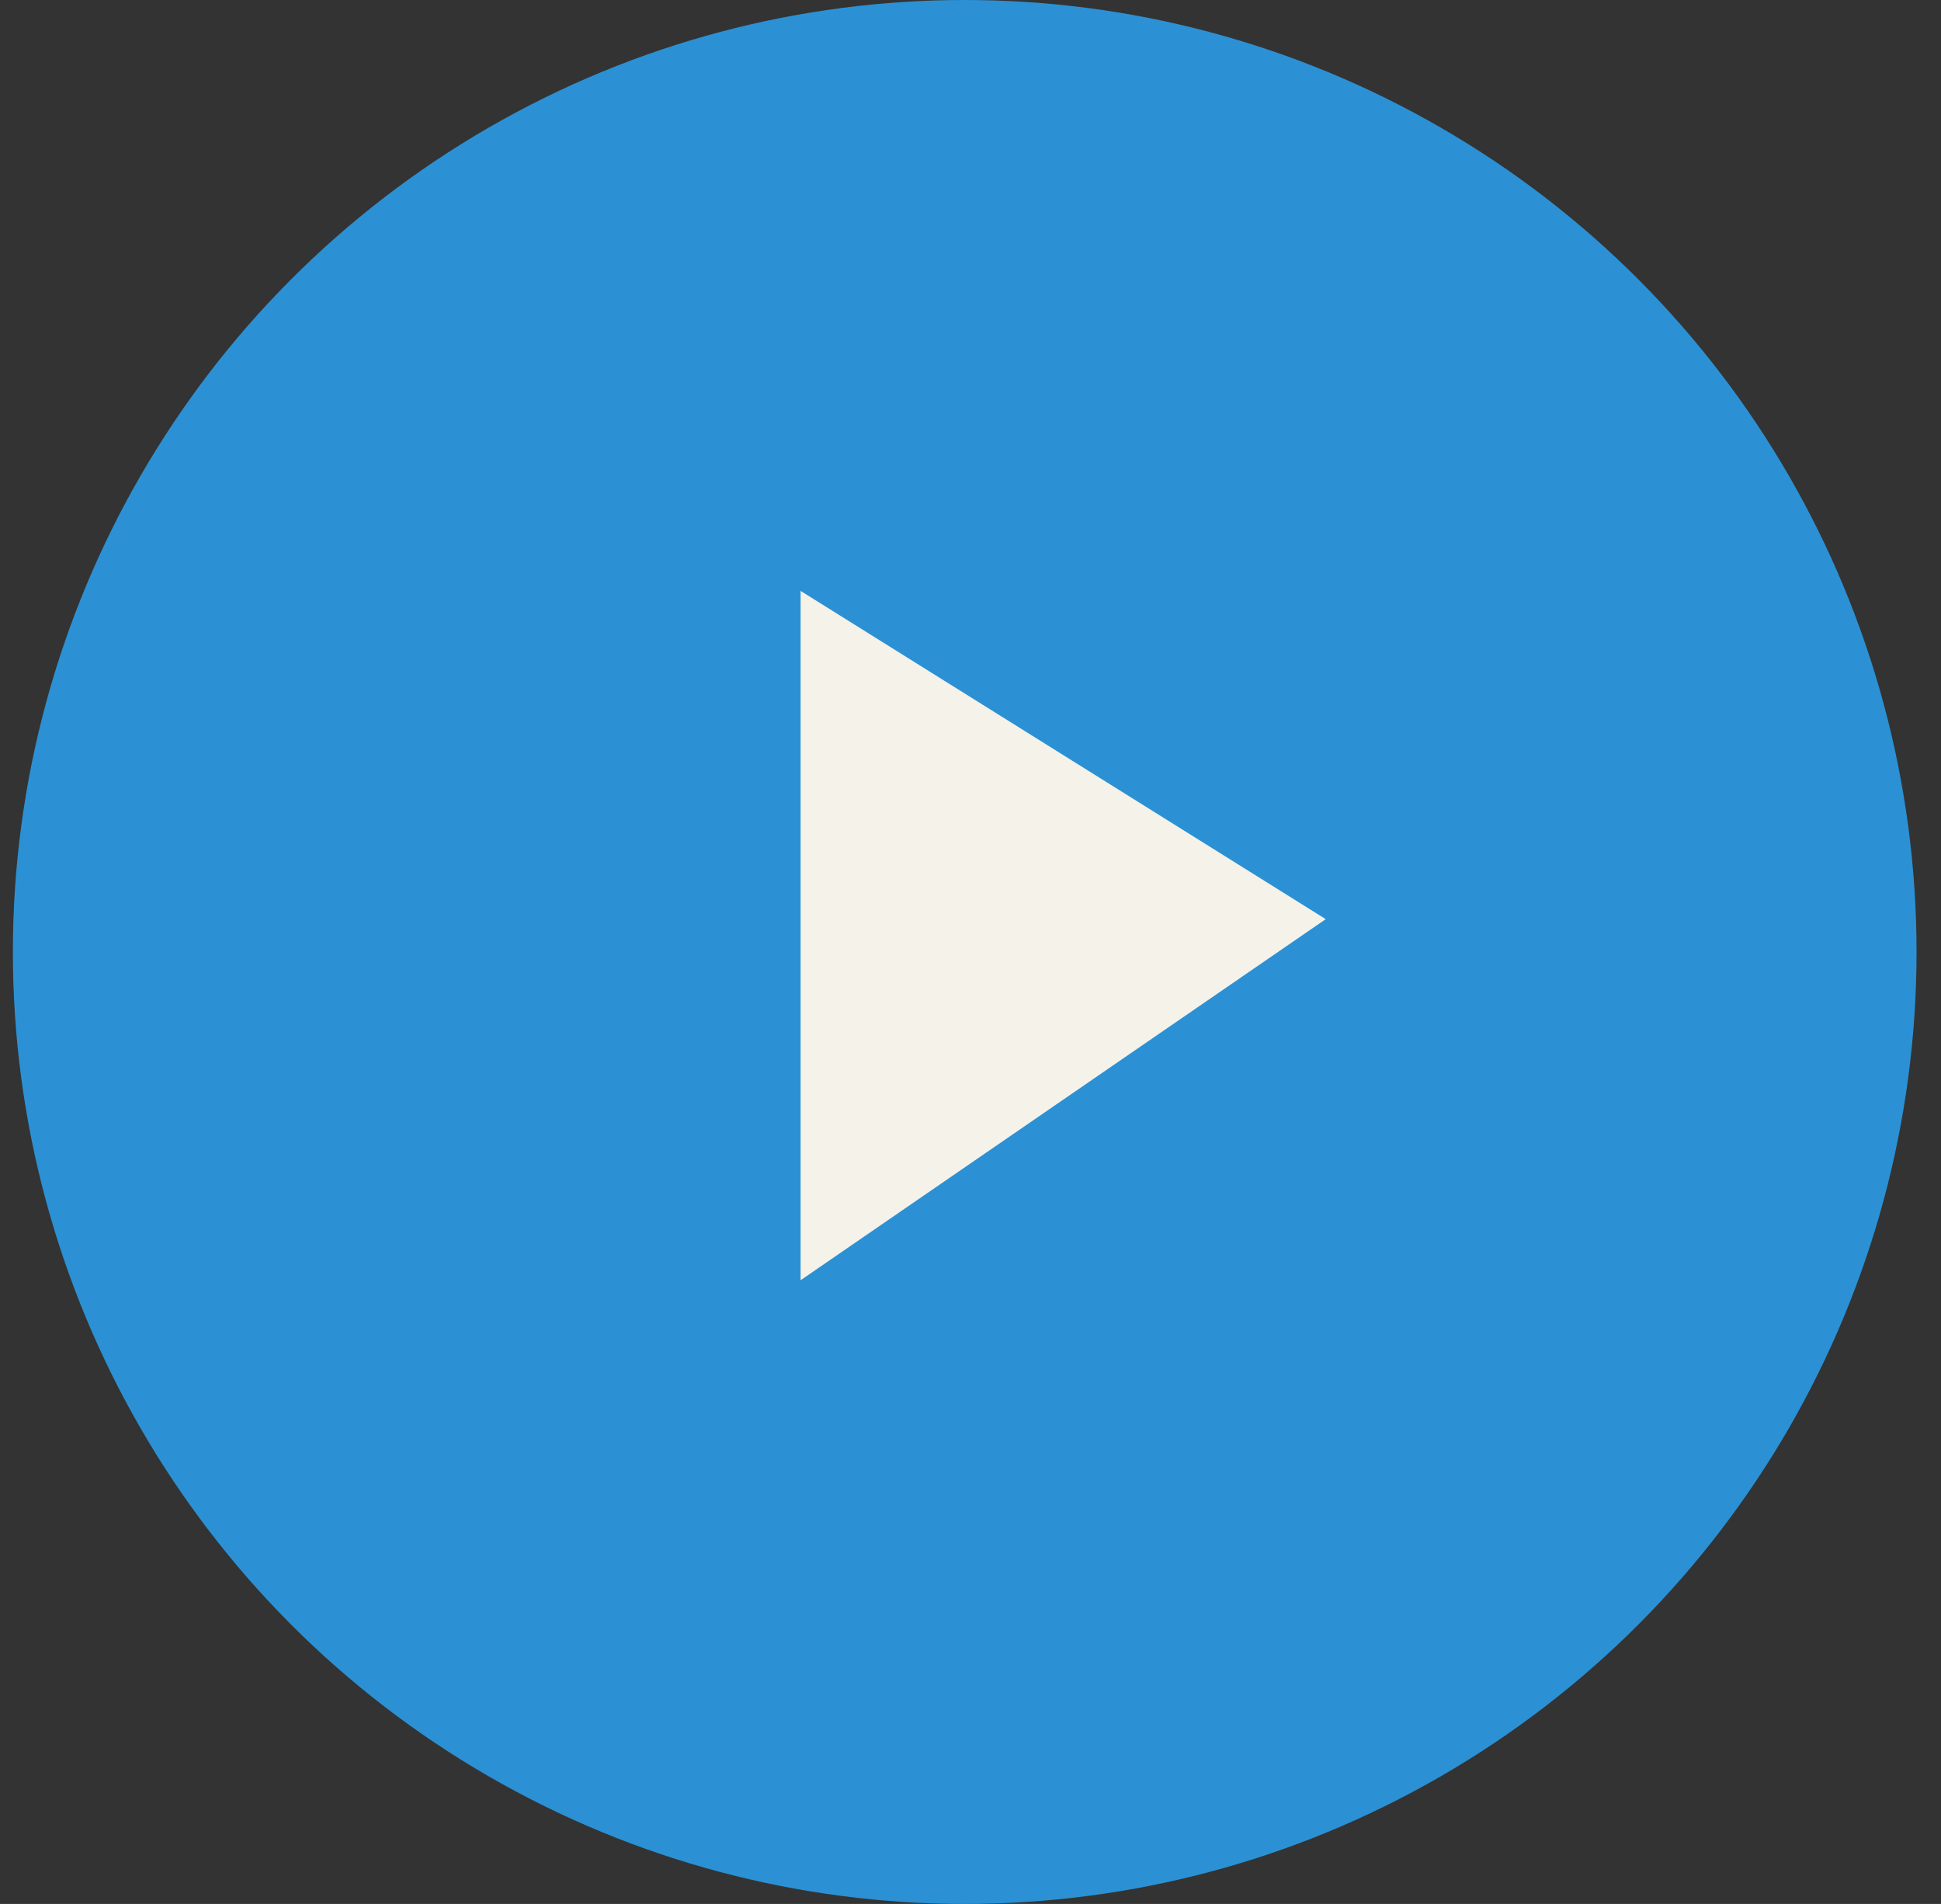
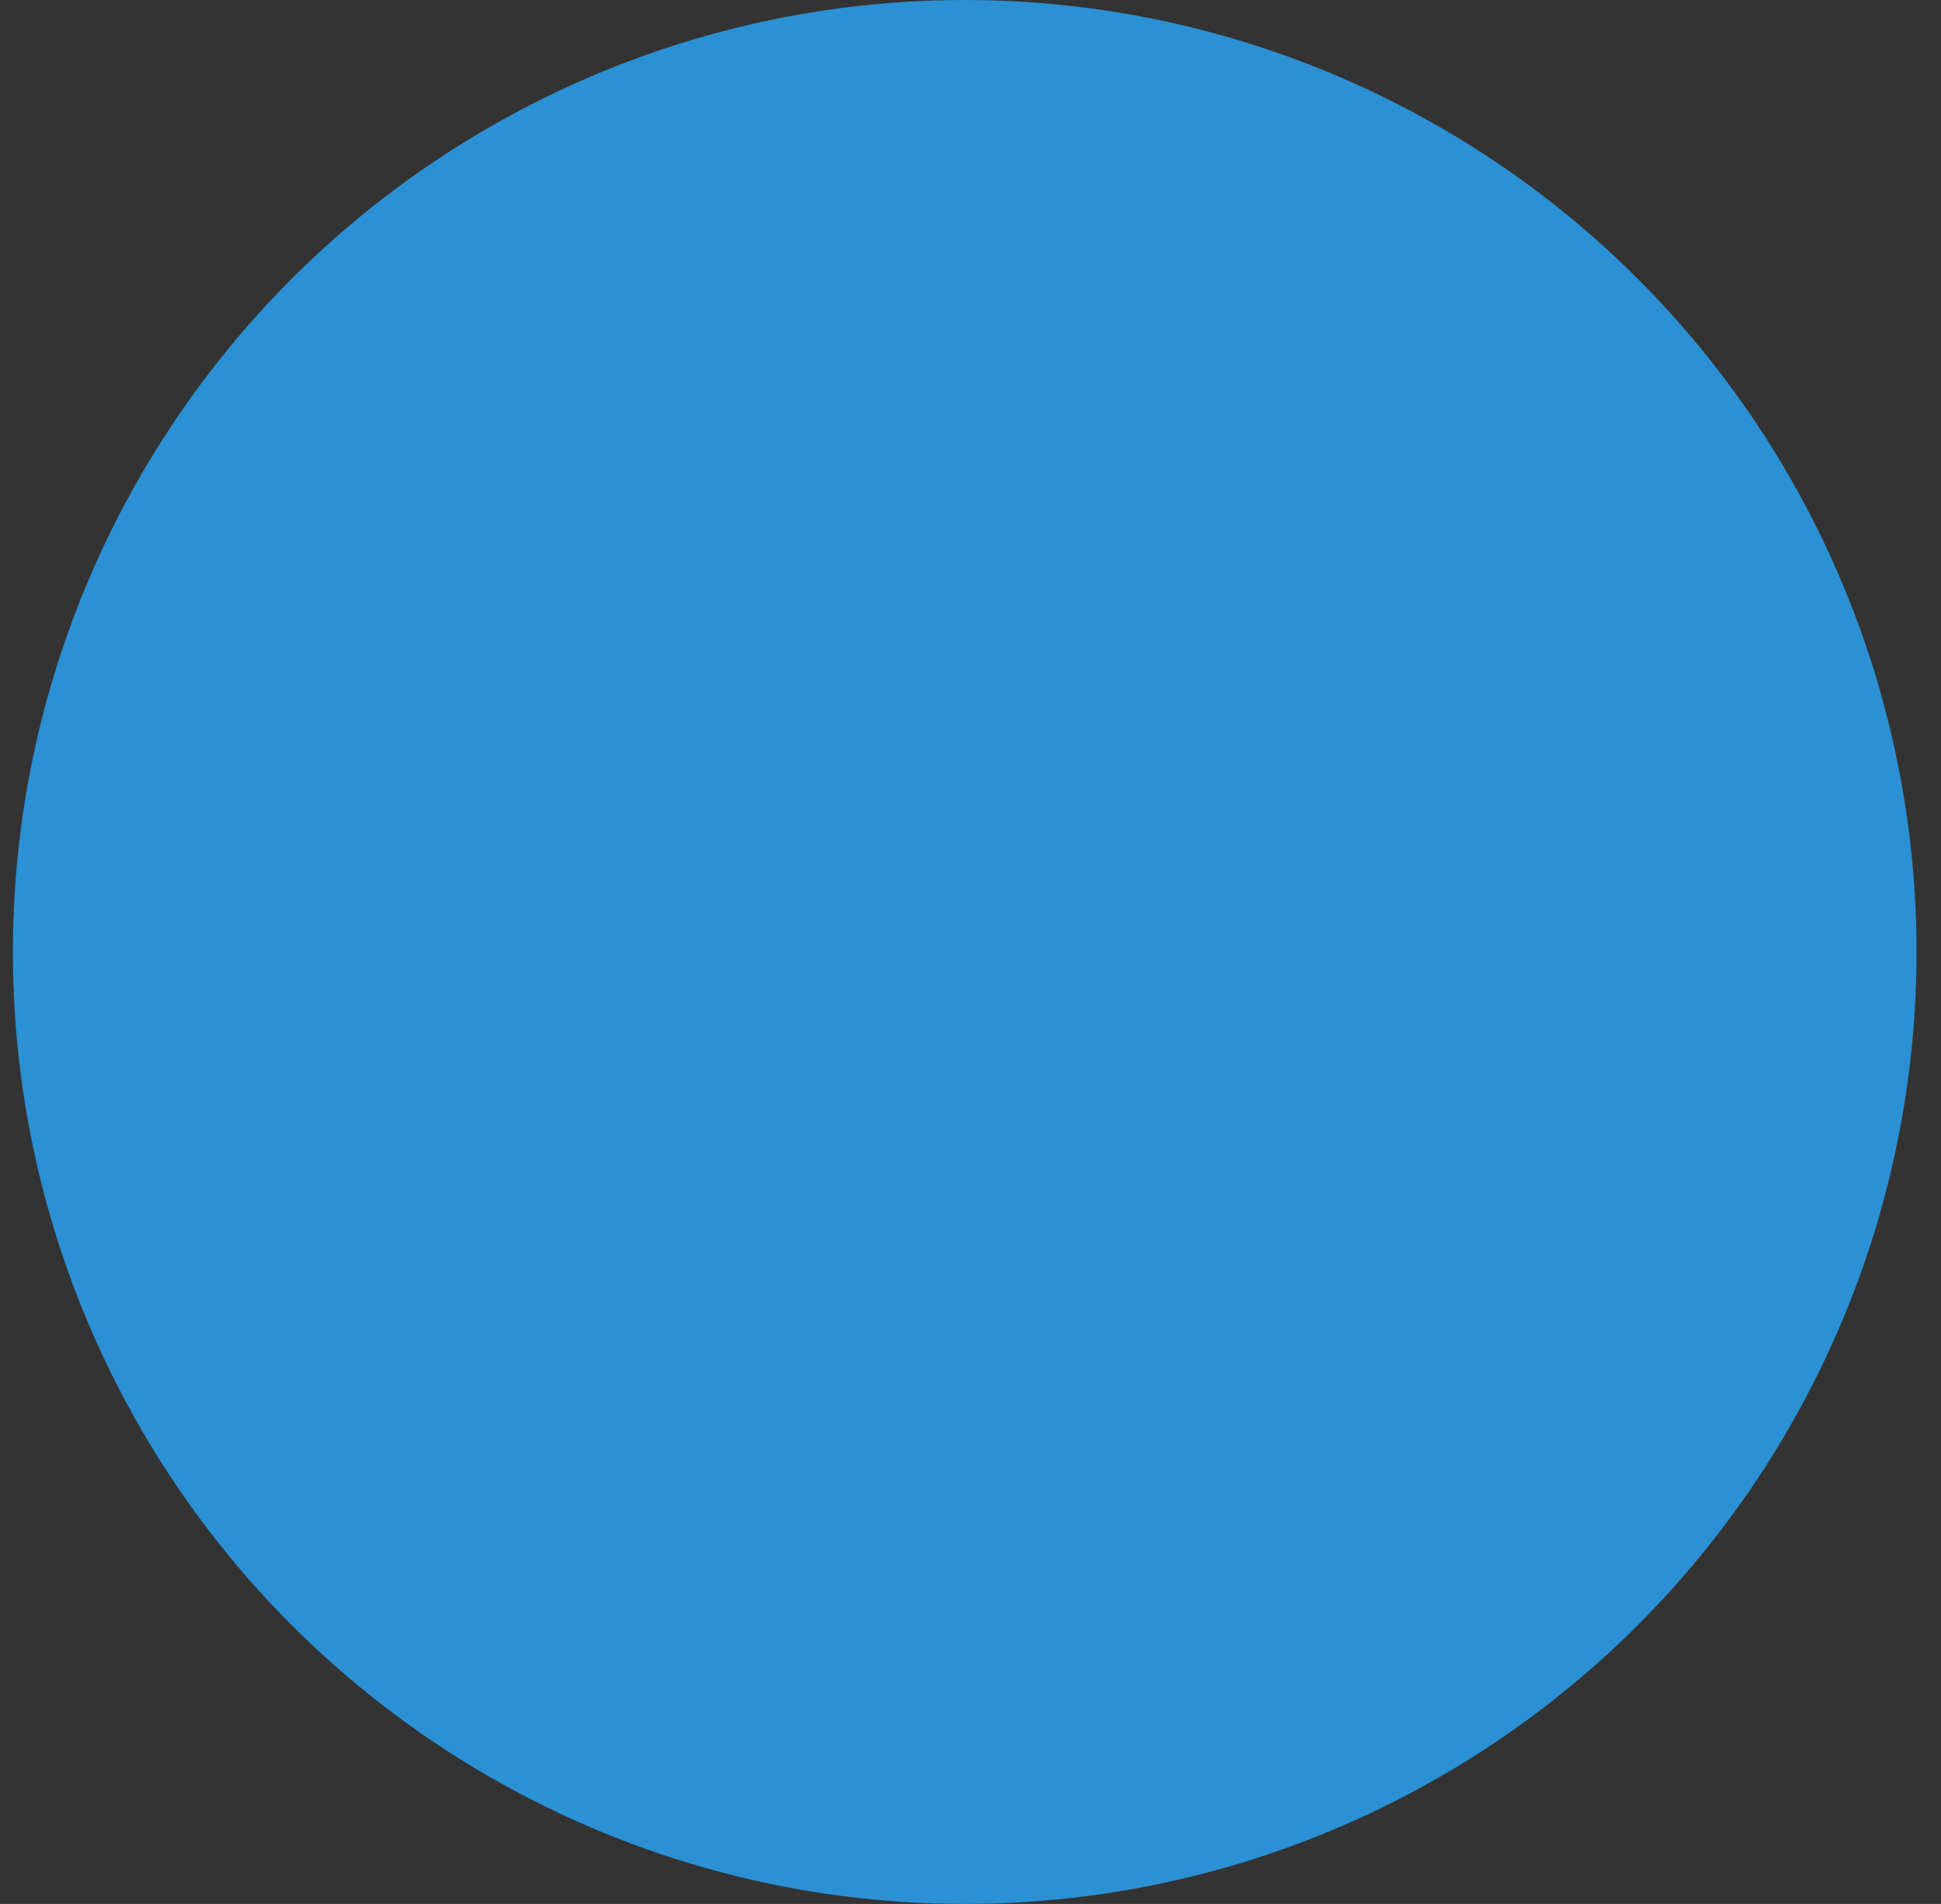
<svg xmlns="http://www.w3.org/2000/svg" width="52" height="51" viewBox="0 0 52 51" fill="none">
  <rect x="0" y="0" width="52" height="51" fill="#333333" stroke="none" />
  <circle cx="25.845" cy="25.5" r="25.5" fill="#2B91D4" />
-   <path d="M21.448 15.828L21.448 34.293L35.517 24.621L21.448 15.828Z" fill="#F5F2EA" />
</svg>